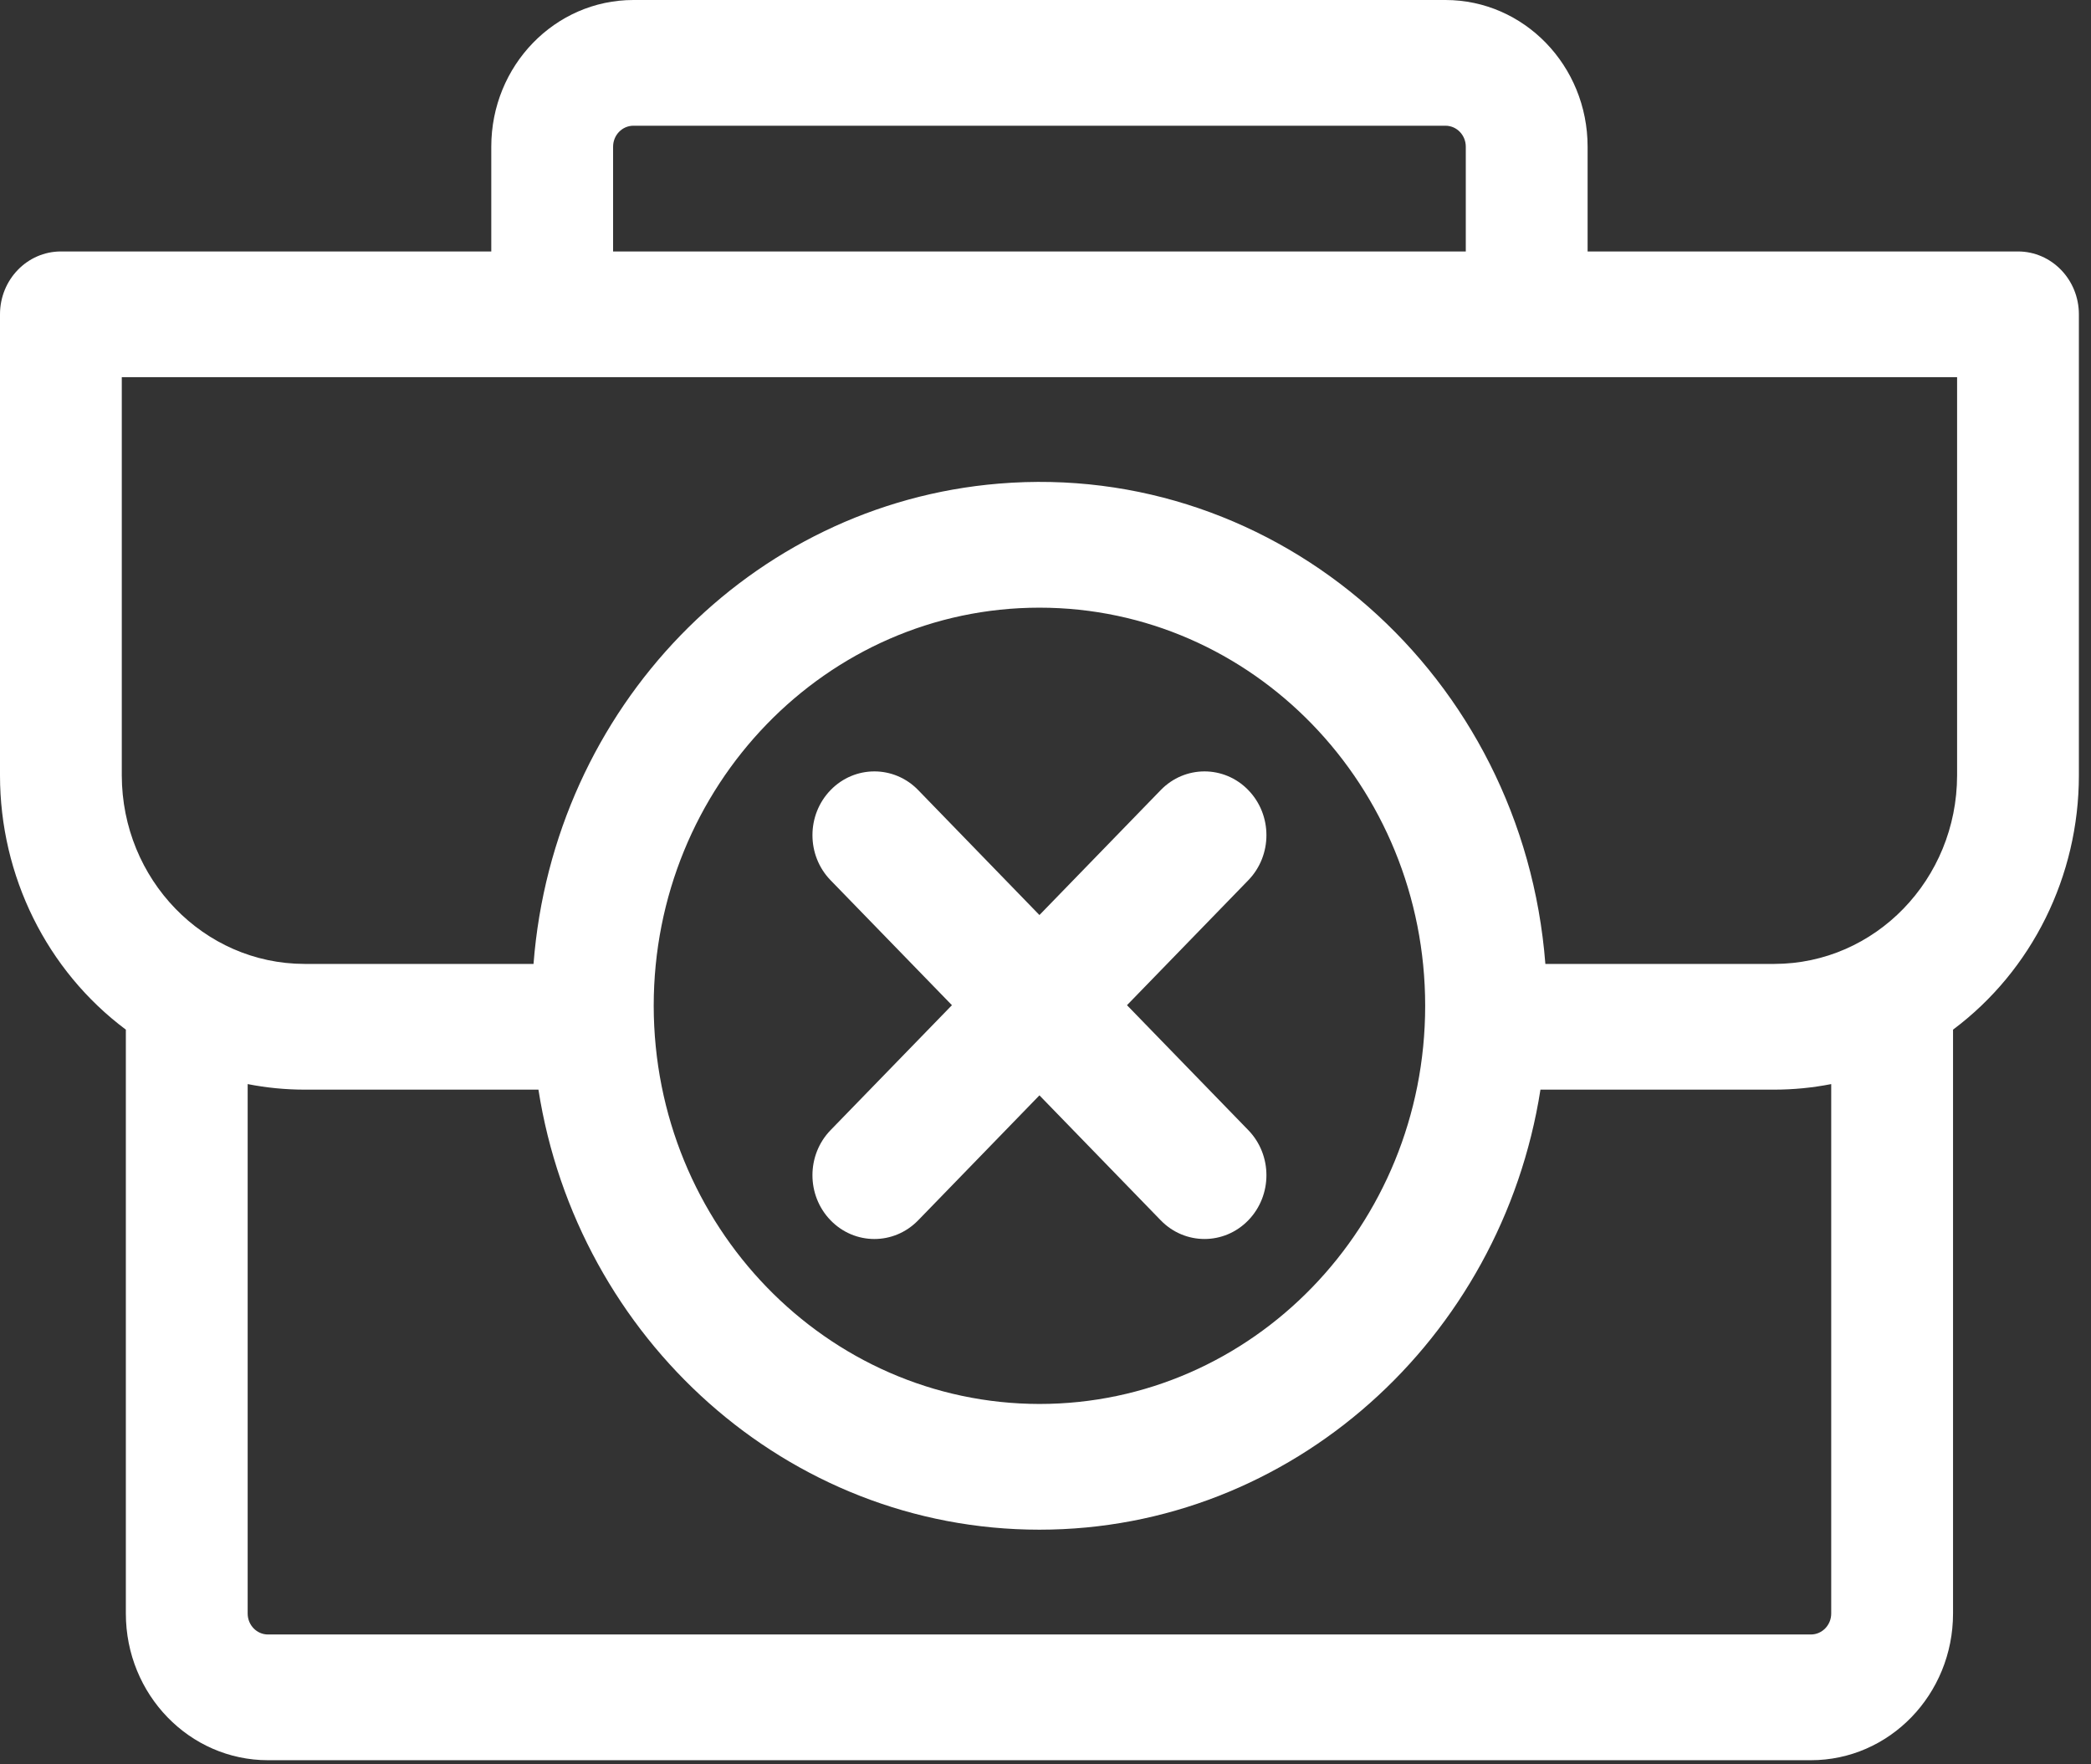
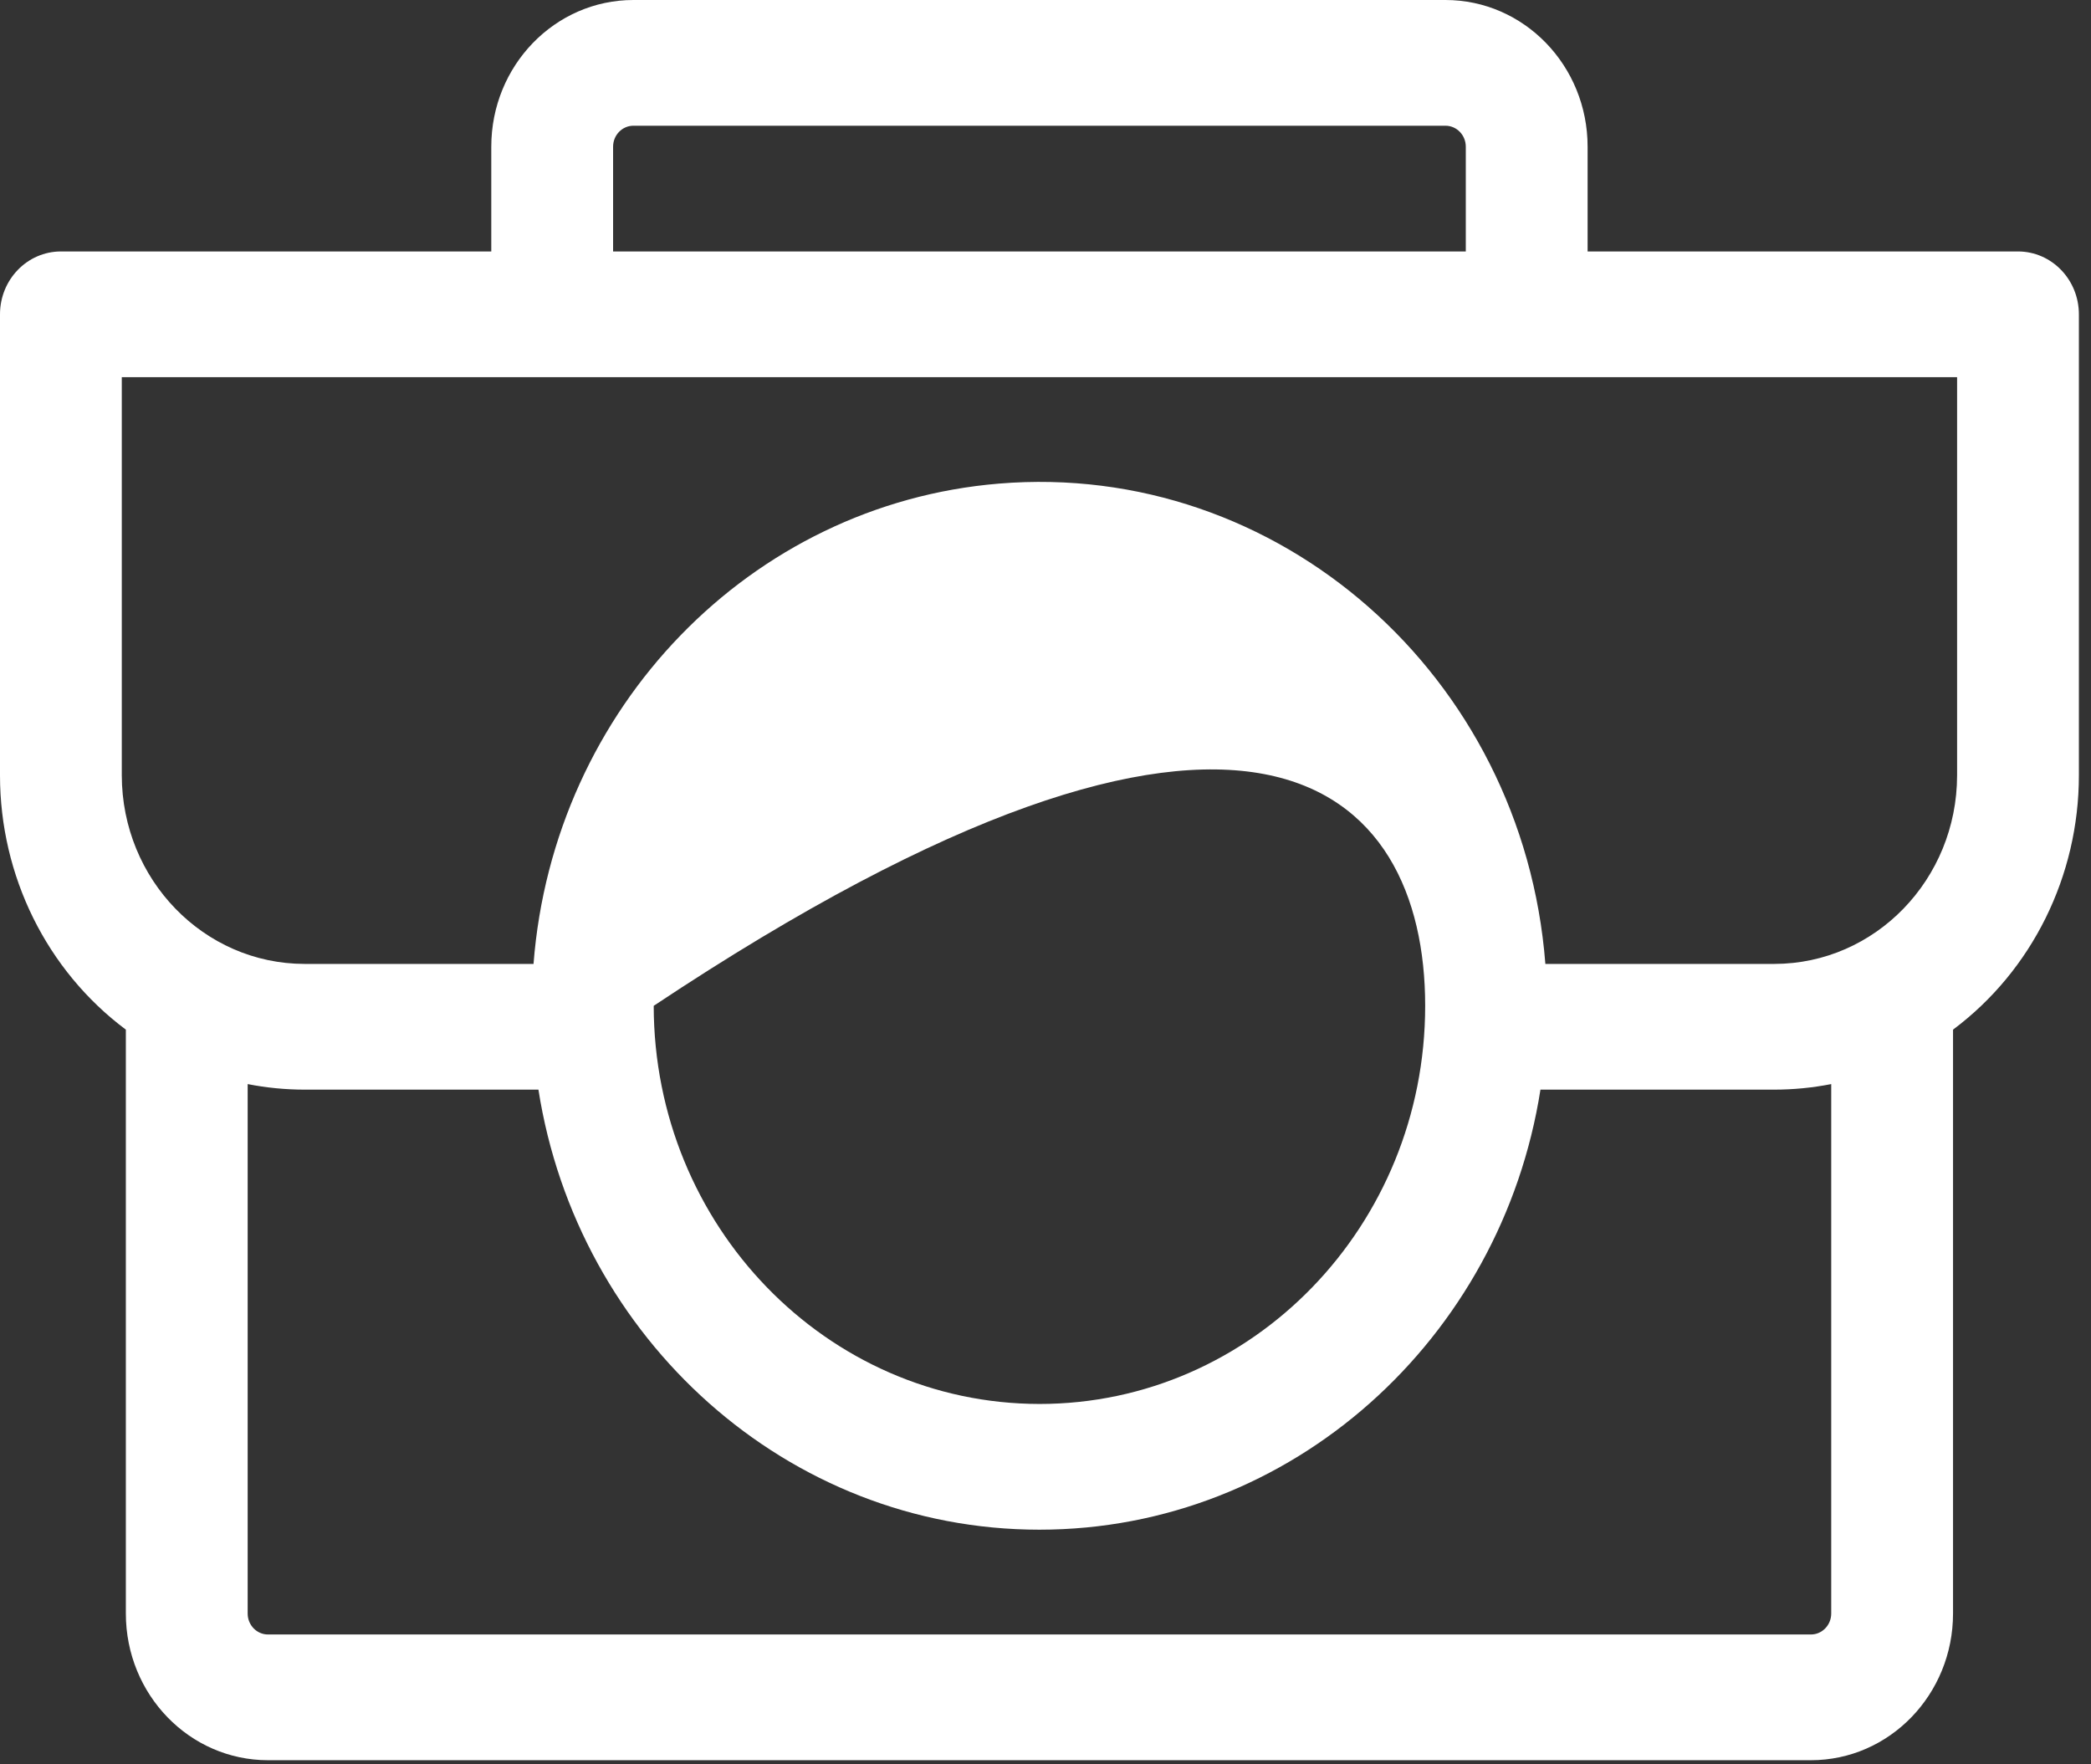
<svg xmlns="http://www.w3.org/2000/svg" width="160" height="135" viewBox="0 0 160 135" fill="none">
  <rect x="0" y="0" width="160" height="135" fill="#333333" stroke="none" />
-   <path d="M154.413 19.241H121.481V11.224C121.481 5.024 116.612 0 110.605 0H48.468C42.461 0 37.592 5.024 37.592 11.224V19.241H4.66C2.086 19.241 0 21.395 0 24.051V59.326C0 67.031 3.582 74.266 9.63 78.785V123.462C9.63 129.659 14.499 134.686 20.506 134.686H138.567C144.574 134.686 149.443 129.659 149.443 123.462V78.785C155.491 74.266 159.073 67.031 159.073 59.326V24.051C159.073 21.395 156.987 19.241 154.413 19.241ZM46.913 11.224C46.913 10.338 47.61 9.62 48.468 9.62H110.605C111.463 9.62 112.16 10.338 112.16 11.224V19.241H46.913V11.224ZM140.122 123.462C140.122 124.346 139.426 125.066 138.567 125.066H20.506C19.647 125.066 18.951 124.346 18.951 123.462V82.951C20.386 83.233 21.842 83.374 23.3 83.376H41.2C44.183 102.441 60.236 117.047 79.535 117.047C98.837 117.047 114.89 102.441 117.873 83.376H135.773C137.231 83.374 138.687 83.233 140.122 82.951V123.462ZM50.021 76.962C50.021 60.137 63.235 46.497 79.535 46.497C95.838 46.497 109.052 60.137 109.052 76.962C109.052 93.787 95.838 107.427 79.535 107.427C63.242 107.408 50.039 93.78 50.021 76.962ZM149.754 59.326C149.744 67.292 143.49 73.747 135.773 73.756H118.249C116.535 51.688 97.811 35.233 76.433 37.004C57.432 38.575 42.348 54.146 40.824 73.756H23.3C15.583 73.747 9.329 67.292 9.319 59.326V28.861H149.754V59.326Z" fill="white" />
-   <path d="M63.556 93.375C65.404 95.28 68.403 95.282 70.254 93.377L70.257 93.375L79.536 83.813L88.818 93.375C90.666 95.28 93.668 95.28 95.516 93.375C97.368 91.469 97.368 88.379 95.516 86.473L86.235 76.914L95.516 67.355C97.368 65.45 97.368 62.359 95.516 60.454C93.668 58.549 90.666 58.549 88.818 60.454L79.536 70.016L70.257 60.454C68.406 58.549 65.407 58.549 63.556 60.454C61.705 62.359 61.705 65.45 63.556 67.355L72.84 76.914L63.556 86.473C61.705 88.379 61.705 91.467 63.553 93.372L63.556 93.375Z" fill="white" />
+   <path d="M154.413 19.241H121.481V11.224C121.481 5.024 116.612 0 110.605 0H48.468C42.461 0 37.592 5.024 37.592 11.224V19.241H4.66C2.086 19.241 0 21.395 0 24.051V59.326C0 67.031 3.582 74.266 9.63 78.785V123.462C9.63 129.659 14.499 134.686 20.506 134.686H138.567C144.574 134.686 149.443 129.659 149.443 123.462V78.785C155.491 74.266 159.073 67.031 159.073 59.326V24.051C159.073 21.395 156.987 19.241 154.413 19.241ZM46.913 11.224C46.913 10.338 47.61 9.62 48.468 9.62H110.605C111.463 9.62 112.16 10.338 112.16 11.224V19.241H46.913V11.224ZM140.122 123.462C140.122 124.346 139.426 125.066 138.567 125.066H20.506C19.647 125.066 18.951 124.346 18.951 123.462V82.951C20.386 83.233 21.842 83.374 23.3 83.376H41.2C44.183 102.441 60.236 117.047 79.535 117.047C98.837 117.047 114.89 102.441 117.873 83.376H135.773C137.231 83.374 138.687 83.233 140.122 82.951V123.462ZM50.021 76.962C95.838 46.497 109.052 60.137 109.052 76.962C109.052 93.787 95.838 107.427 79.535 107.427C63.242 107.408 50.039 93.78 50.021 76.962ZM149.754 59.326C149.744 67.292 143.49 73.747 135.773 73.756H118.249C116.535 51.688 97.811 35.233 76.433 37.004C57.432 38.575 42.348 54.146 40.824 73.756H23.3C15.583 73.747 9.329 67.292 9.319 59.326V28.861H149.754V59.326Z" fill="white" />
</svg>